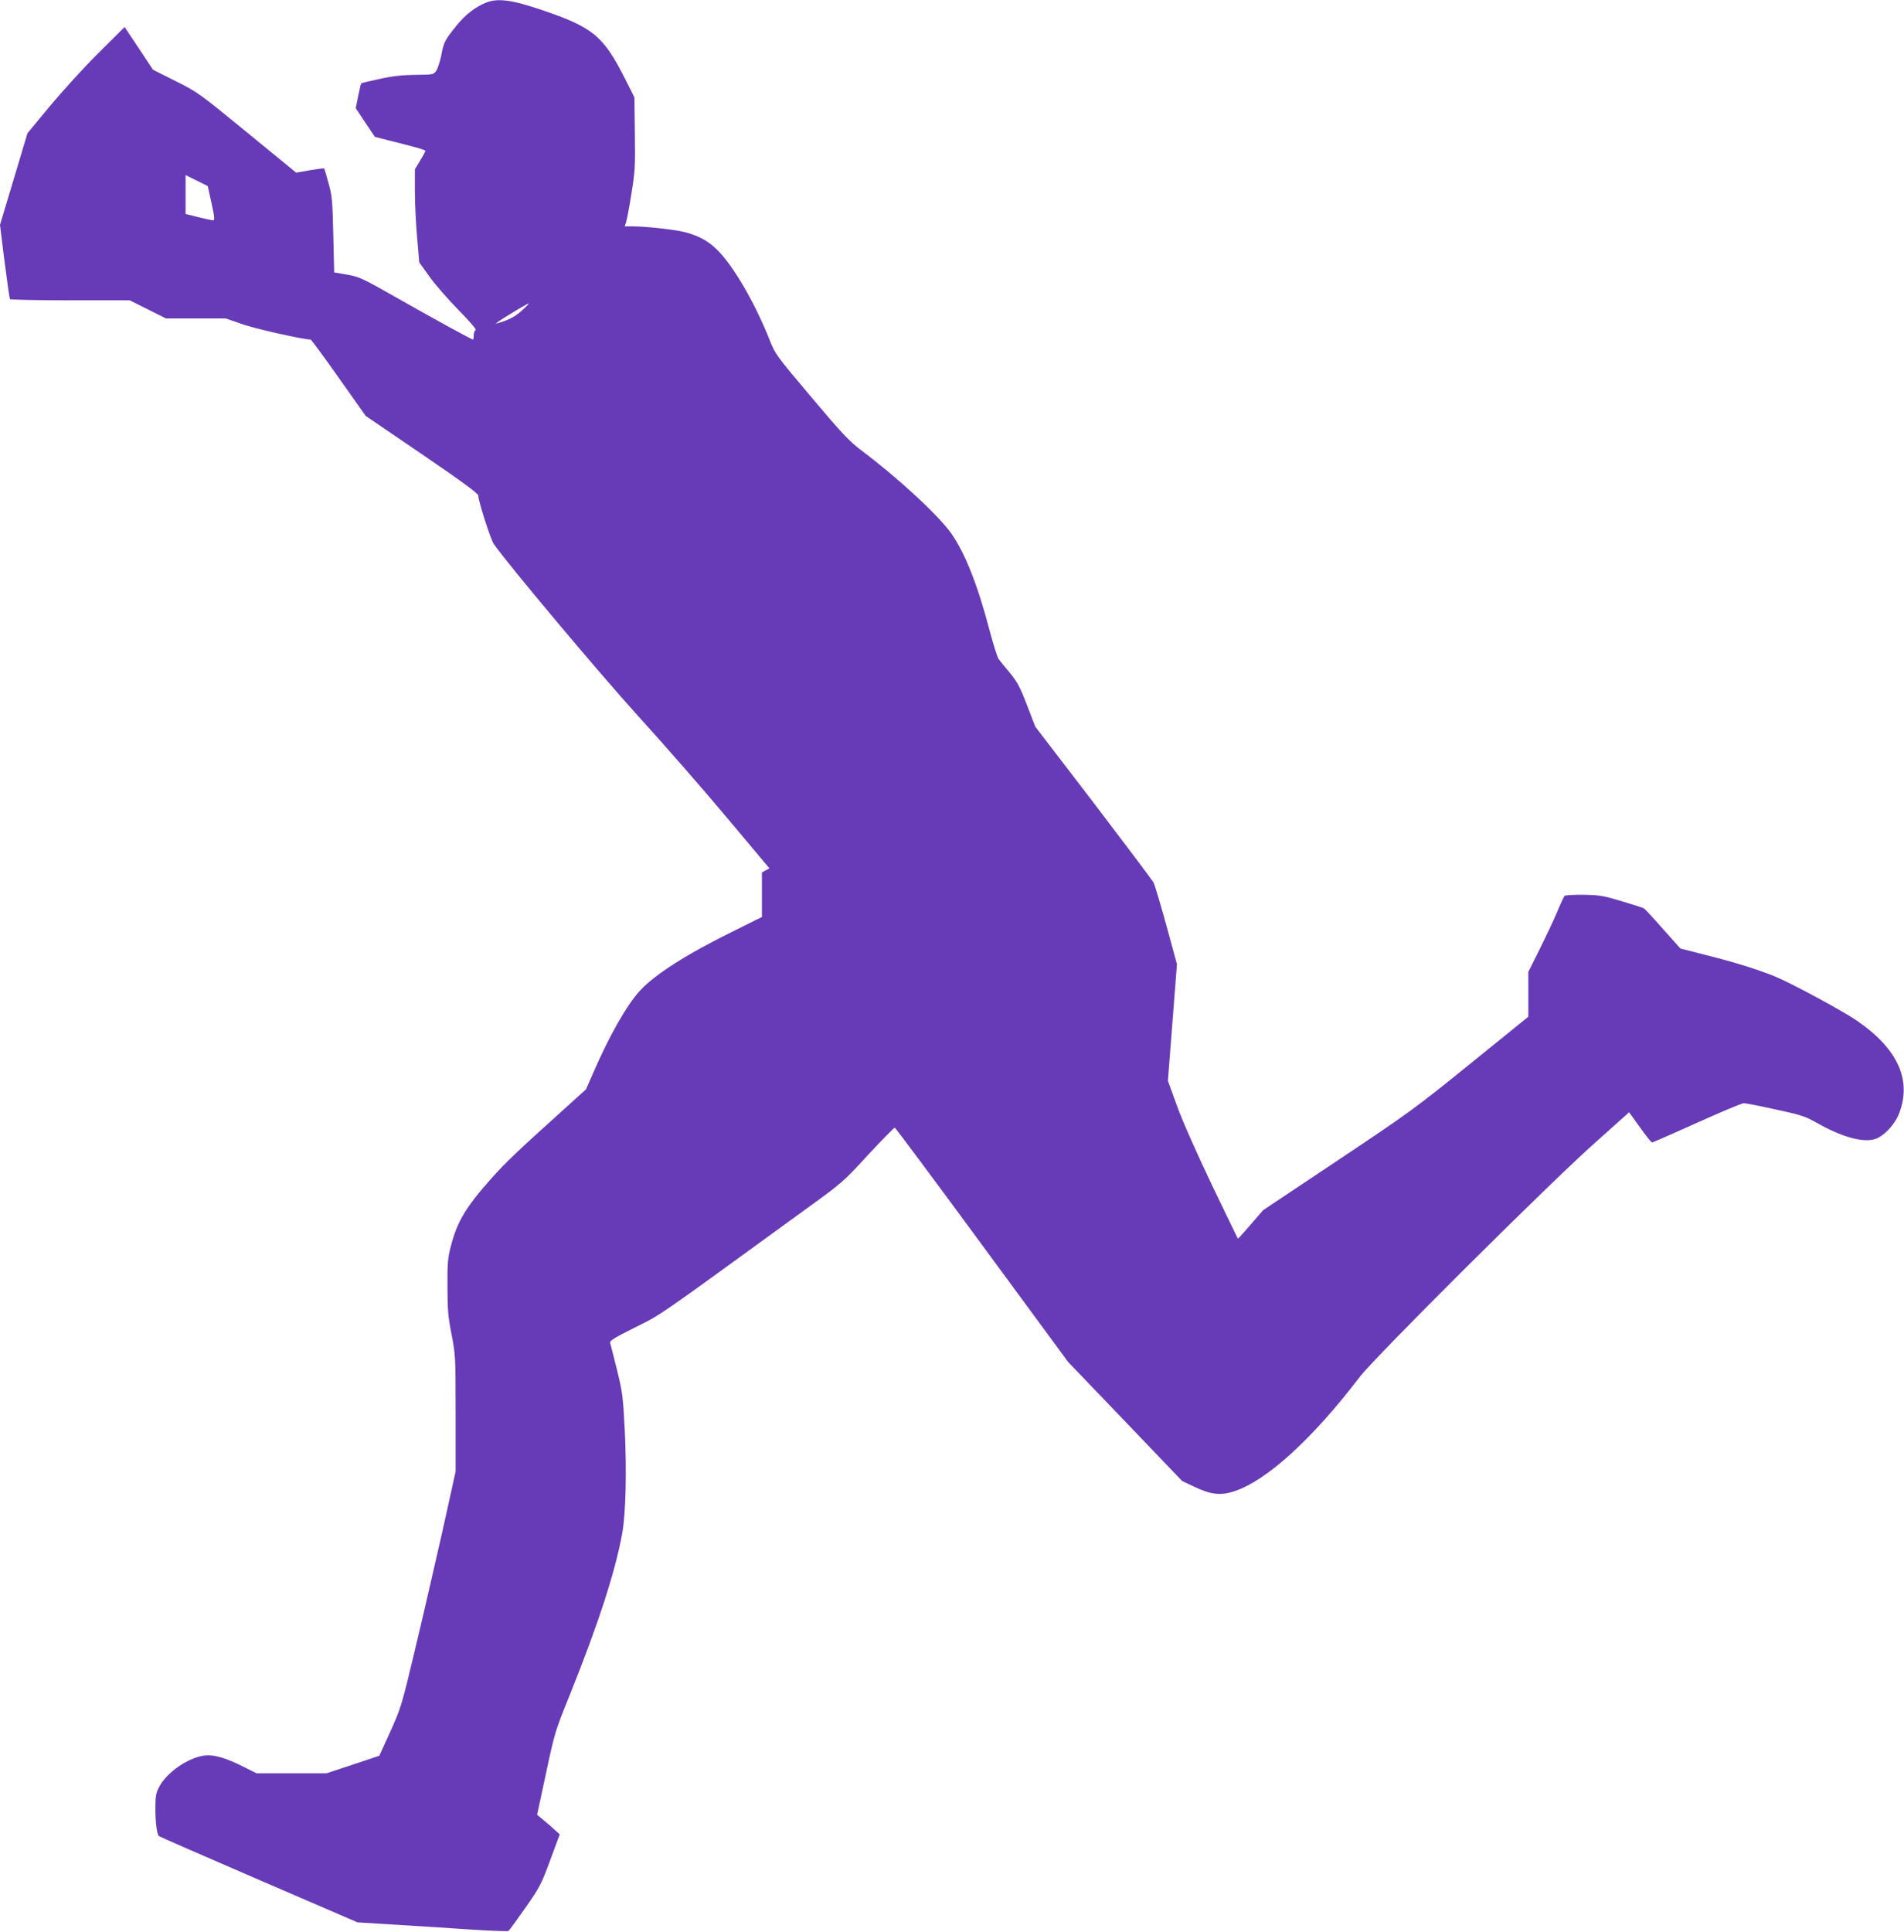
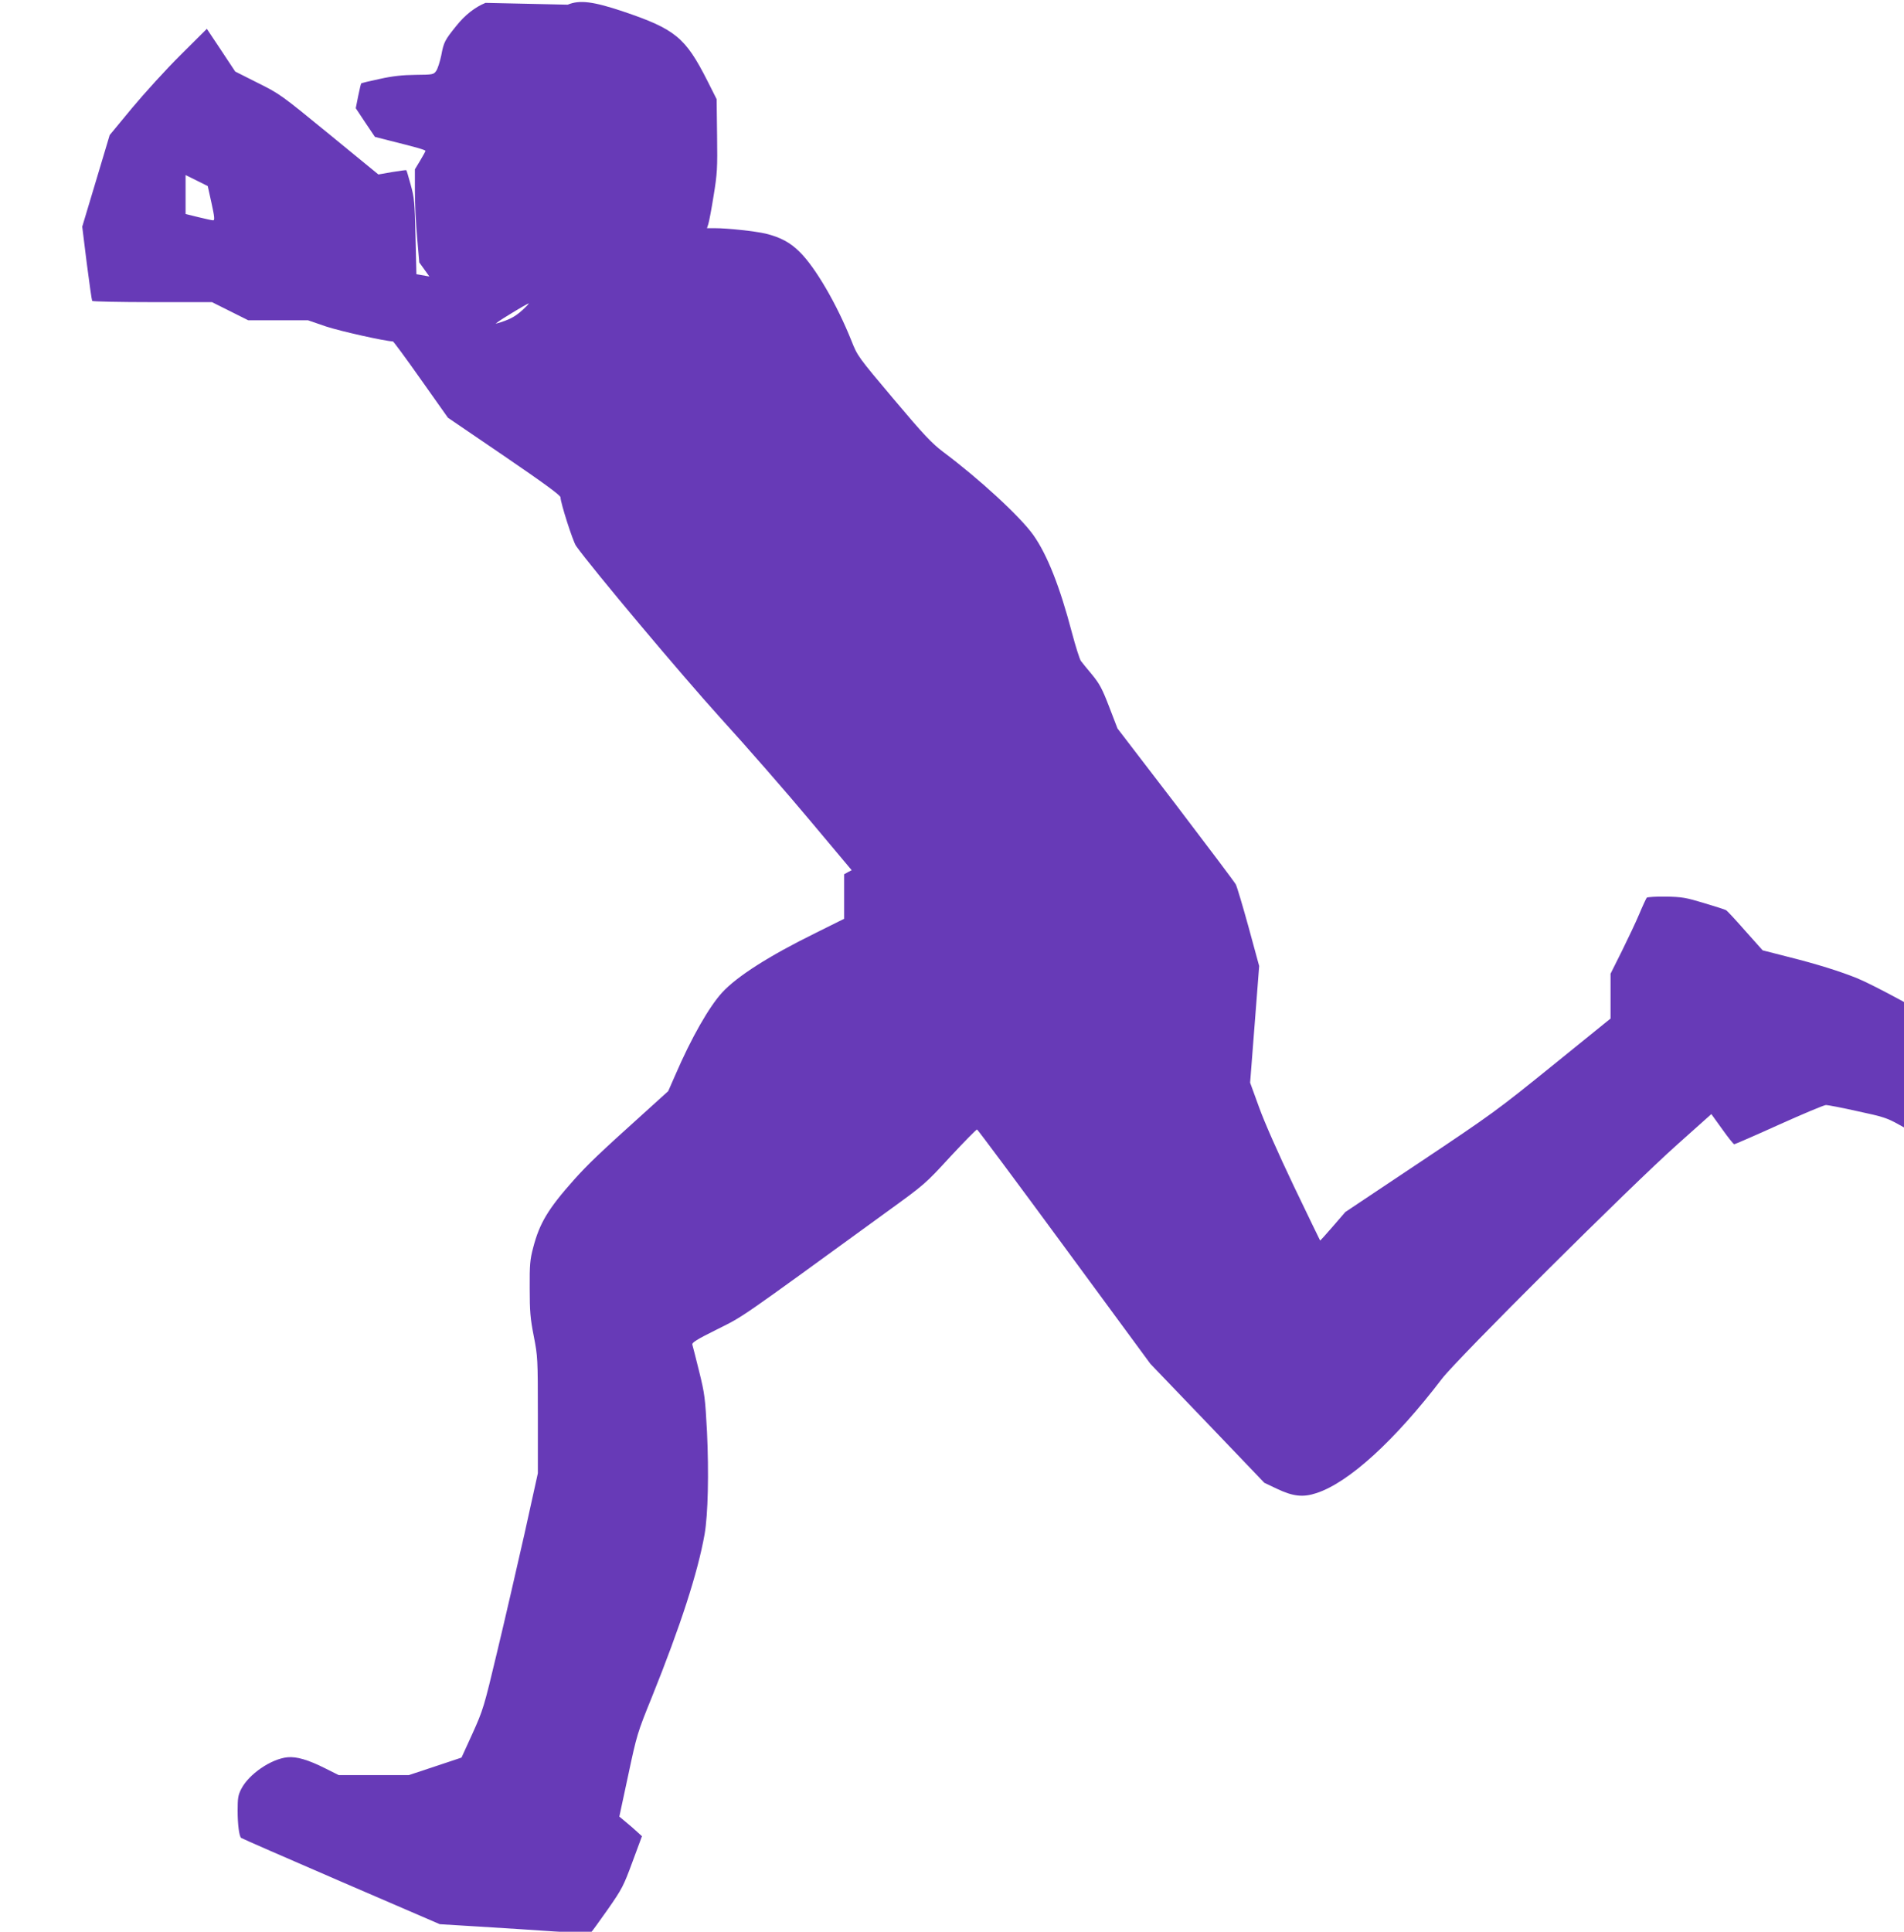
<svg xmlns="http://www.w3.org/2000/svg" version="1.0" width="1262pt" height="1280pt" viewBox="0 0 1262 1280" preserveAspectRatio="xMidYMid meet">
  <g transform="translate(0,1280) scale(0.1,-0.1)" fill="#673ab7" stroke="none">
-     <path d="M3218 12781 c-69 -28 -136 -80 -194 -153 -76 -94 -83 -108 -99 -194 -9 -43 -24 -90 -34 -104 -17 -24 -22 -25 -137 -26 -86 -1 -152 -8 -237 -27 -66 -14 -121 -27 -123 -30 -2 -2 -11 -40 -20 -84 l-16 -80 63 -95 64 -95 90 -23 c180 -45 245 -63 245 -70 0 -3 -16 -32 -35 -64 l-35 -58 0 -147 c0 -80 7 -219 15 -308 l14 -162 67 -93 c36 -51 123 -151 193 -222 74 -75 121 -130 114 -133 -7 -3 -13 -18 -13 -34 0 -16 -2 -29 -5 -29 -9 0 -259 137 -509 279 -225 128 -245 137 -325 151 l-86 15 -6 250 c-5 227 -8 258 -32 343 -14 52 -27 95 -29 96 -1 2 -44 -4 -94 -12 l-91 -16 -325 266 c-319 261 -328 268 -475 341 l-149 75 -94 142 -94 141 -174 -173 c-96 -95 -240 -254 -322 -352 l-148 -179 -91 -304 -91 -303 30 -242 c17 -132 33 -245 36 -250 3 -4 183 -8 400 -8 l394 0 120 -60 120 -60 198 0 198 0 119 -41 c93 -31 397 -99 444 -99 4 0 88 -114 186 -253 l179 -253 373 -254 c265 -181 373 -260 373 -273 0 -36 82 -292 103 -322 104 -147 697 -853 957 -1140 175 -192 442 -498 594 -680 l276 -329 -25 -13 -25 -14 0 -147 0 -148 -187 -93 c-313 -154 -522 -288 -621 -395 -87 -95 -204 -299 -311 -547 l-47 -107 -169 -153 c-283 -255 -362 -330 -456 -435 -171 -192 -228 -287 -270 -449 -21 -79 -24 -113 -23 -270 0 -153 4 -200 27 -317 26 -134 27 -146 27 -523 l0 -385 -89 -403 c-50 -221 -131 -573 -181 -781 -88 -370 -93 -384 -163 -540 l-73 -160 -174 -58 -175 -58 -232 0 -233 0 -88 44 c-113 57 -191 80 -252 74 -109 -11 -256 -112 -306 -210 -21 -41 -24 -61 -24 -145 0 -88 10 -167 23 -179 2 -3 300 -133 661 -289 l656 -283 262 -16 c145 -9 368 -23 496 -32 128 -8 237 -12 242 -9 5 3 55 72 112 153 97 139 106 157 165 317 l63 170 -33 30 c-18 17 -52 46 -75 65 l-42 35 59 275 c57 268 61 281 156 515 192 477 305 827 350 1080 23 132 29 407 16 680 -12 225 -15 250 -52 400 -22 88 -42 168 -45 177 -4 14 28 34 165 102 181 91 118 47 1121 776 254 184 257 186 424 368 93 100 173 181 177 180 5 -2 266 -352 579 -778 l570 -775 378 -394 377 -394 84 -40 c108 -51 173 -58 263 -28 215 71 519 349 831 758 103 134 1254 1280 1559 1551 l226 202 72 -100 c39 -55 75 -100 80 -100 4 0 138 58 297 130 158 71 298 130 311 130 12 0 107 -18 209 -41 169 -36 196 -45 273 -88 164 -93 300 -132 383 -110 59 15 138 98 166 175 83 220 -12 426 -280 610 -89 62 -433 248 -542 293 -113 46 -269 95 -461 143 l-168 43 -116 130 c-63 72 -120 133 -126 136 -6 4 -72 25 -146 47 -122 37 -147 41 -253 43 -65 1 -122 -3 -127 -7 -4 -5 -27 -54 -50 -109 -23 -55 -76 -166 -116 -247 l-74 -148 0 -149 0 -148 -383 -310 c-367 -297 -404 -324 -879 -641 l-496 -331 -83 -96 c-45 -52 -83 -94 -84 -93 -2 2 -80 165 -175 362 -103 216 -195 424 -230 522 l-59 162 30 386 30 387 -70 257 c-39 141 -77 269 -85 284 -8 15 -188 254 -399 531 l-385 502 -55 143 c-46 120 -64 153 -113 213 -33 39 -66 80 -75 92 -8 12 -35 96 -59 187 -80 305 -164 517 -256 647 -88 123 -356 370 -598 551 -75 57 -126 110 -328 350 -236 280 -239 284 -279 385 -97 243 -239 487 -344 590 -62 62 -127 97 -225 121 -69 16 -250 36 -337 36 l-52 0 9 28 c5 15 21 99 35 187 24 147 26 181 23 400 l-3 240 -62 123 c-145 286 -212 341 -558 458 -197 66 -288 78 -367 45z m-1816 -1327 c20 -91 22 -114 11 -114 -8 0 -52 10 -98 21 l-85 21 0 129 0 129 73 -36 74 -37 25 -113z m2058 -711 c-47 -43 -89 -64 -170 -87 -14 -4 27 24 90 62 63 39 119 71 124 71 4 1 -15 -20 -44 -46z" />
+     <path d="M3218 12781 c-69 -28 -136 -80 -194 -153 -76 -94 -83 -108 -99 -194 -9 -43 -24 -90 -34 -104 -17 -24 -22 -25 -137 -26 -86 -1 -152 -8 -237 -27 -66 -14 -121 -27 -123 -30 -2 -2 -11 -40 -20 -84 l-16 -80 63 -95 64 -95 90 -23 c180 -45 245 -63 245 -70 0 -3 -16 -32 -35 -64 l-35 -58 0 -147 c0 -80 7 -219 15 -308 l14 -162 67 -93 l-86 15 -6 250 c-5 227 -8 258 -32 343 -14 52 -27 95 -29 96 -1 2 -44 -4 -94 -12 l-91 -16 -325 266 c-319 261 -328 268 -475 341 l-149 75 -94 142 -94 141 -174 -173 c-96 -95 -240 -254 -322 -352 l-148 -179 -91 -304 -91 -303 30 -242 c17 -132 33 -245 36 -250 3 -4 183 -8 400 -8 l394 0 120 -60 120 -60 198 0 198 0 119 -41 c93 -31 397 -99 444 -99 4 0 88 -114 186 -253 l179 -253 373 -254 c265 -181 373 -260 373 -273 0 -36 82 -292 103 -322 104 -147 697 -853 957 -1140 175 -192 442 -498 594 -680 l276 -329 -25 -13 -25 -14 0 -147 0 -148 -187 -93 c-313 -154 -522 -288 -621 -395 -87 -95 -204 -299 -311 -547 l-47 -107 -169 -153 c-283 -255 -362 -330 -456 -435 -171 -192 -228 -287 -270 -449 -21 -79 -24 -113 -23 -270 0 -153 4 -200 27 -317 26 -134 27 -146 27 -523 l0 -385 -89 -403 c-50 -221 -131 -573 -181 -781 -88 -370 -93 -384 -163 -540 l-73 -160 -174 -58 -175 -58 -232 0 -233 0 -88 44 c-113 57 -191 80 -252 74 -109 -11 -256 -112 -306 -210 -21 -41 -24 -61 -24 -145 0 -88 10 -167 23 -179 2 -3 300 -133 661 -289 l656 -283 262 -16 c145 -9 368 -23 496 -32 128 -8 237 -12 242 -9 5 3 55 72 112 153 97 139 106 157 165 317 l63 170 -33 30 c-18 17 -52 46 -75 65 l-42 35 59 275 c57 268 61 281 156 515 192 477 305 827 350 1080 23 132 29 407 16 680 -12 225 -15 250 -52 400 -22 88 -42 168 -45 177 -4 14 28 34 165 102 181 91 118 47 1121 776 254 184 257 186 424 368 93 100 173 181 177 180 5 -2 266 -352 579 -778 l570 -775 378 -394 377 -394 84 -40 c108 -51 173 -58 263 -28 215 71 519 349 831 758 103 134 1254 1280 1559 1551 l226 202 72 -100 c39 -55 75 -100 80 -100 4 0 138 58 297 130 158 71 298 130 311 130 12 0 107 -18 209 -41 169 -36 196 -45 273 -88 164 -93 300 -132 383 -110 59 15 138 98 166 175 83 220 -12 426 -280 610 -89 62 -433 248 -542 293 -113 46 -269 95 -461 143 l-168 43 -116 130 c-63 72 -120 133 -126 136 -6 4 -72 25 -146 47 -122 37 -147 41 -253 43 -65 1 -122 -3 -127 -7 -4 -5 -27 -54 -50 -109 -23 -55 -76 -166 -116 -247 l-74 -148 0 -149 0 -148 -383 -310 c-367 -297 -404 -324 -879 -641 l-496 -331 -83 -96 c-45 -52 -83 -94 -84 -93 -2 2 -80 165 -175 362 -103 216 -195 424 -230 522 l-59 162 30 386 30 387 -70 257 c-39 141 -77 269 -85 284 -8 15 -188 254 -399 531 l-385 502 -55 143 c-46 120 -64 153 -113 213 -33 39 -66 80 -75 92 -8 12 -35 96 -59 187 -80 305 -164 517 -256 647 -88 123 -356 370 -598 551 -75 57 -126 110 -328 350 -236 280 -239 284 -279 385 -97 243 -239 487 -344 590 -62 62 -127 97 -225 121 -69 16 -250 36 -337 36 l-52 0 9 28 c5 15 21 99 35 187 24 147 26 181 23 400 l-3 240 -62 123 c-145 286 -212 341 -558 458 -197 66 -288 78 -367 45z m-1816 -1327 c20 -91 22 -114 11 -114 -8 0 -52 10 -98 21 l-85 21 0 129 0 129 73 -36 74 -37 25 -113z m2058 -711 c-47 -43 -89 -64 -170 -87 -14 -4 27 24 90 62 63 39 119 71 124 71 4 1 -15 -20 -44 -46z" />
  </g>
</svg>